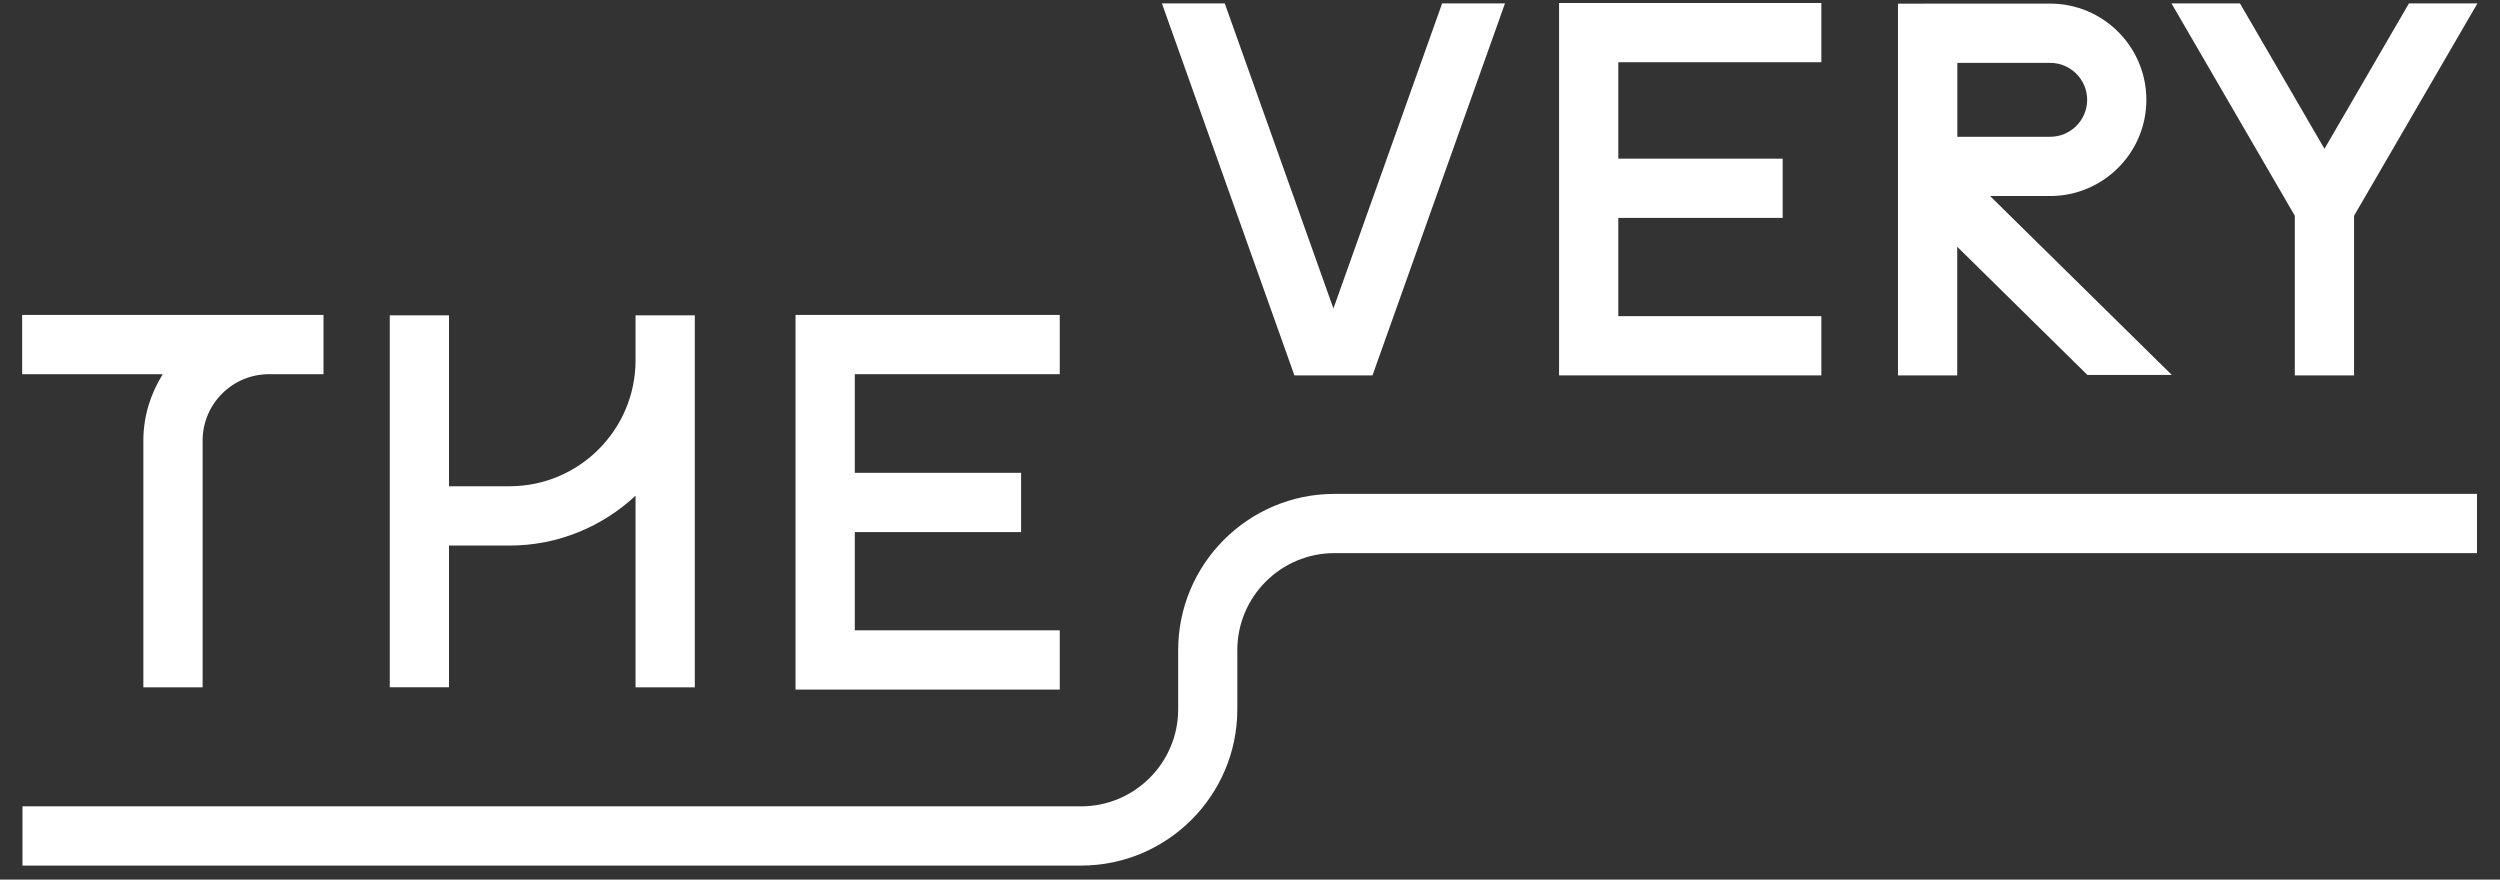
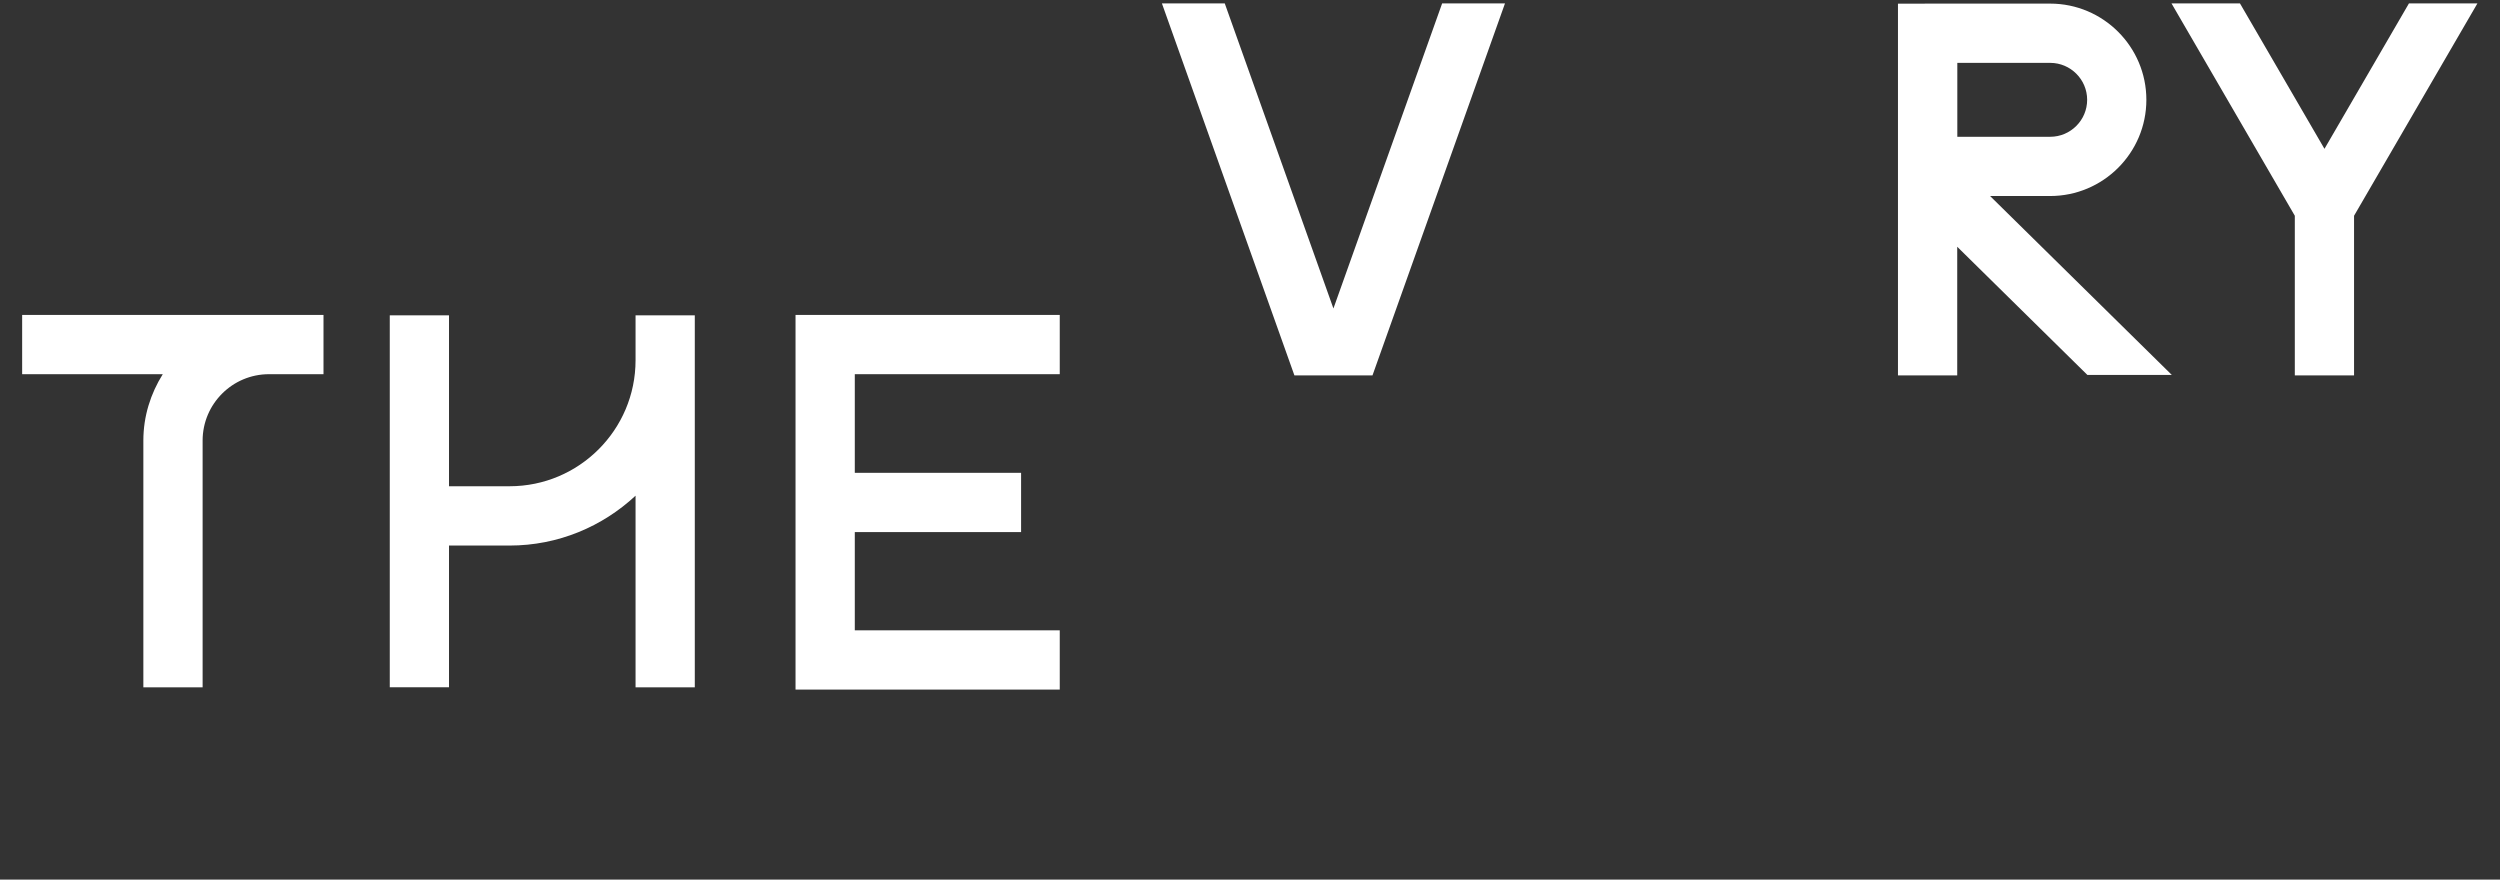
<svg xmlns="http://www.w3.org/2000/svg" width="108" height="38" viewBox="0 0 108 38" fill="none">
  <rect x="0" y="0" width="108" height="38" fill="#333333" stroke="none" />
-   <path d="M50.897 28.087V30.642C50.897 32.953 49.016 34.834 46.705 34.834H0.971V37.393H46.703C50.426 37.393 53.452 34.365 53.452 30.642V28.087C53.452 25.776 55.333 23.895 57.644 23.895H107.006V21.336H57.646C53.923 21.338 50.897 24.366 50.897 28.087Z" fill="white" />
-   <path d="M78.682 13.658H69.911V9.413H77.011V6.854H69.911V2.688H78.682V0.129H67.352V16.217H78.682V13.658Z" fill="white" />
  <path d="M84.554 10.662L90.175 16.197H93.822L85.971 8.468H88.567C90.859 8.468 92.723 6.604 92.723 4.312C92.723 2.02 90.859 0.156 88.567 0.156H83.151V0.159H81.992V16.216H84.552V10.662H84.554ZM90.165 4.312C90.165 5.192 89.448 5.909 88.569 5.909H84.556V2.716H88.569C89.448 2.716 90.165 3.433 90.165 4.312Z" fill="white" />
  <path d="M99.136 16.218H101.695V9.321L107.024 0.148H104.066L100.417 6.429L96.767 0.148H93.809L99.136 9.321V16.218Z" fill="white" />
  <path d="M6.193 19.033V29.694H8.753V19.033C8.753 17.451 10.039 16.165 11.62 16.165H13.975V13.605H11.618H0.957V16.165H7.032C6.509 16.999 6.193 17.977 6.193 19.033Z" fill="white" />
  <path d="M19.397 23.568H22.014C24.117 23.568 26.027 22.745 27.456 21.414V29.693H30.015V13.621H27.456V15.564C27.456 18.566 25.016 21.006 22.014 21.006H19.397V13.621H16.838V29.69H19.397V23.568Z" fill="white" />
  <path d="M45.781 27.23H36.927V22.986H44.111V20.426H36.927V16.165H45.781V13.605H34.367V29.79H45.781V27.23Z" fill="white" />
  <path d="M59.291 16.218L65.015 0.148H62.3L57.604 13.326L52.91 0.148H50.195L55.919 16.218H59.291Z" fill="white" />
</svg>